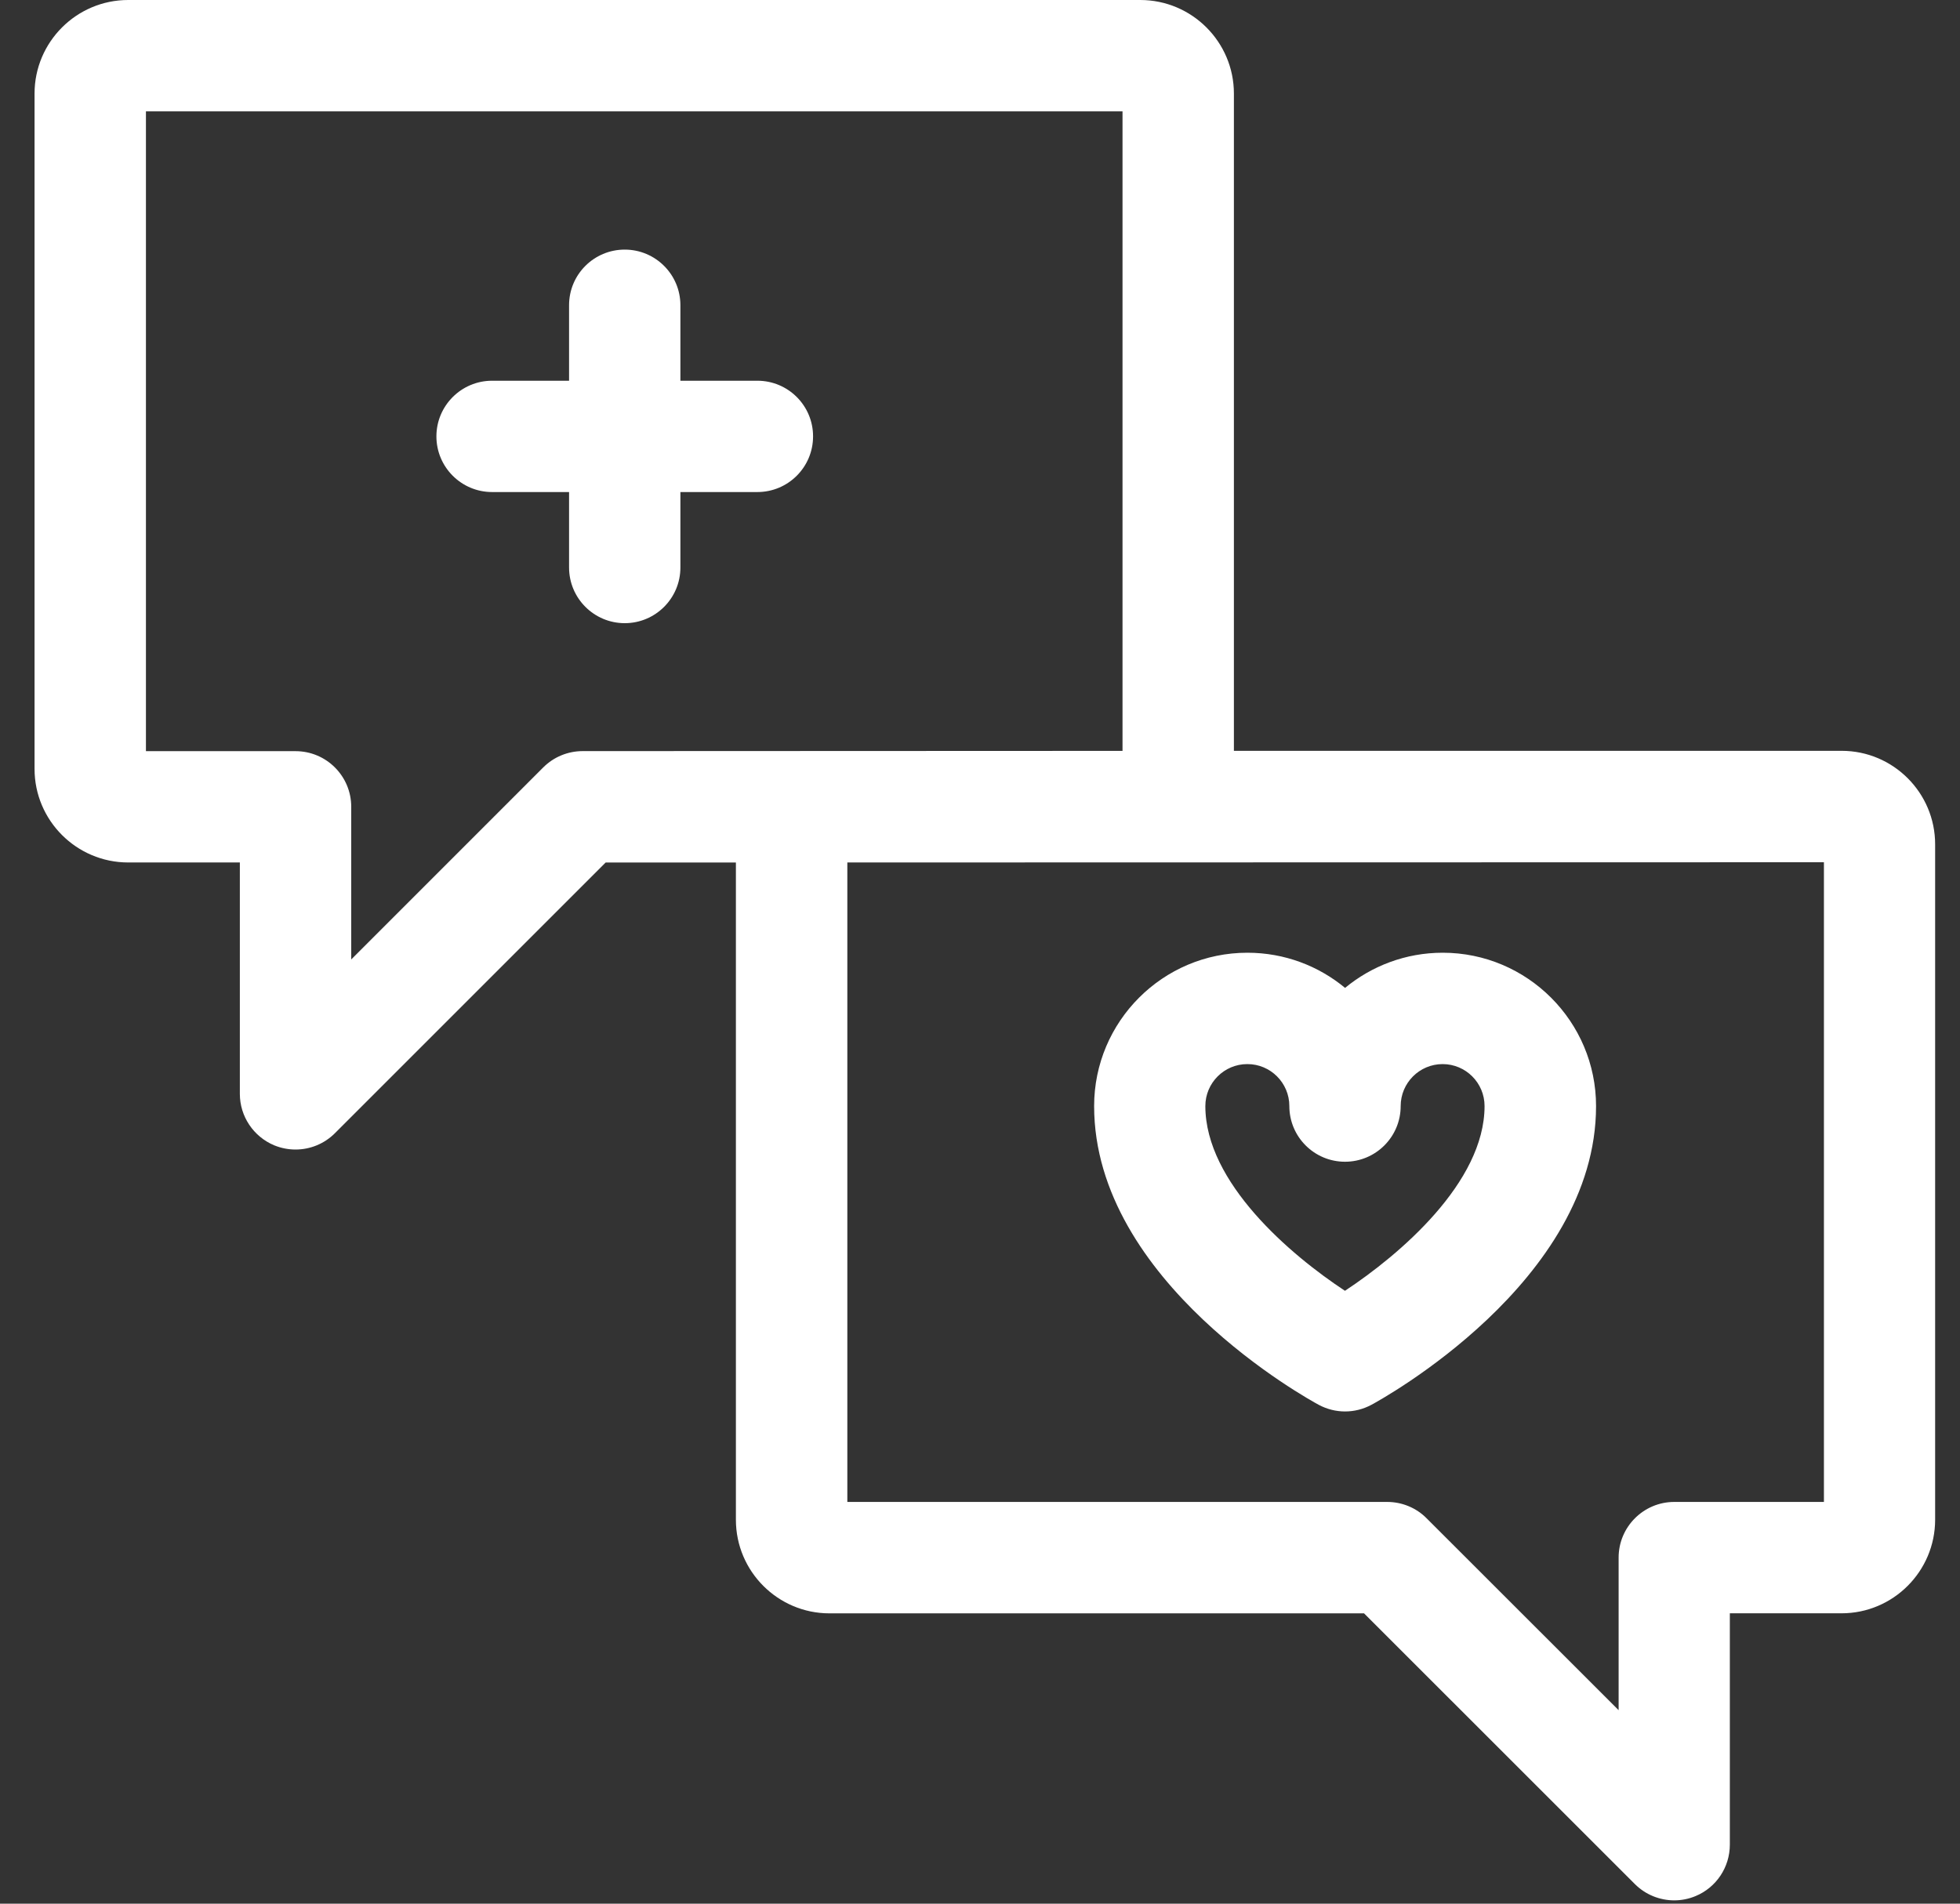
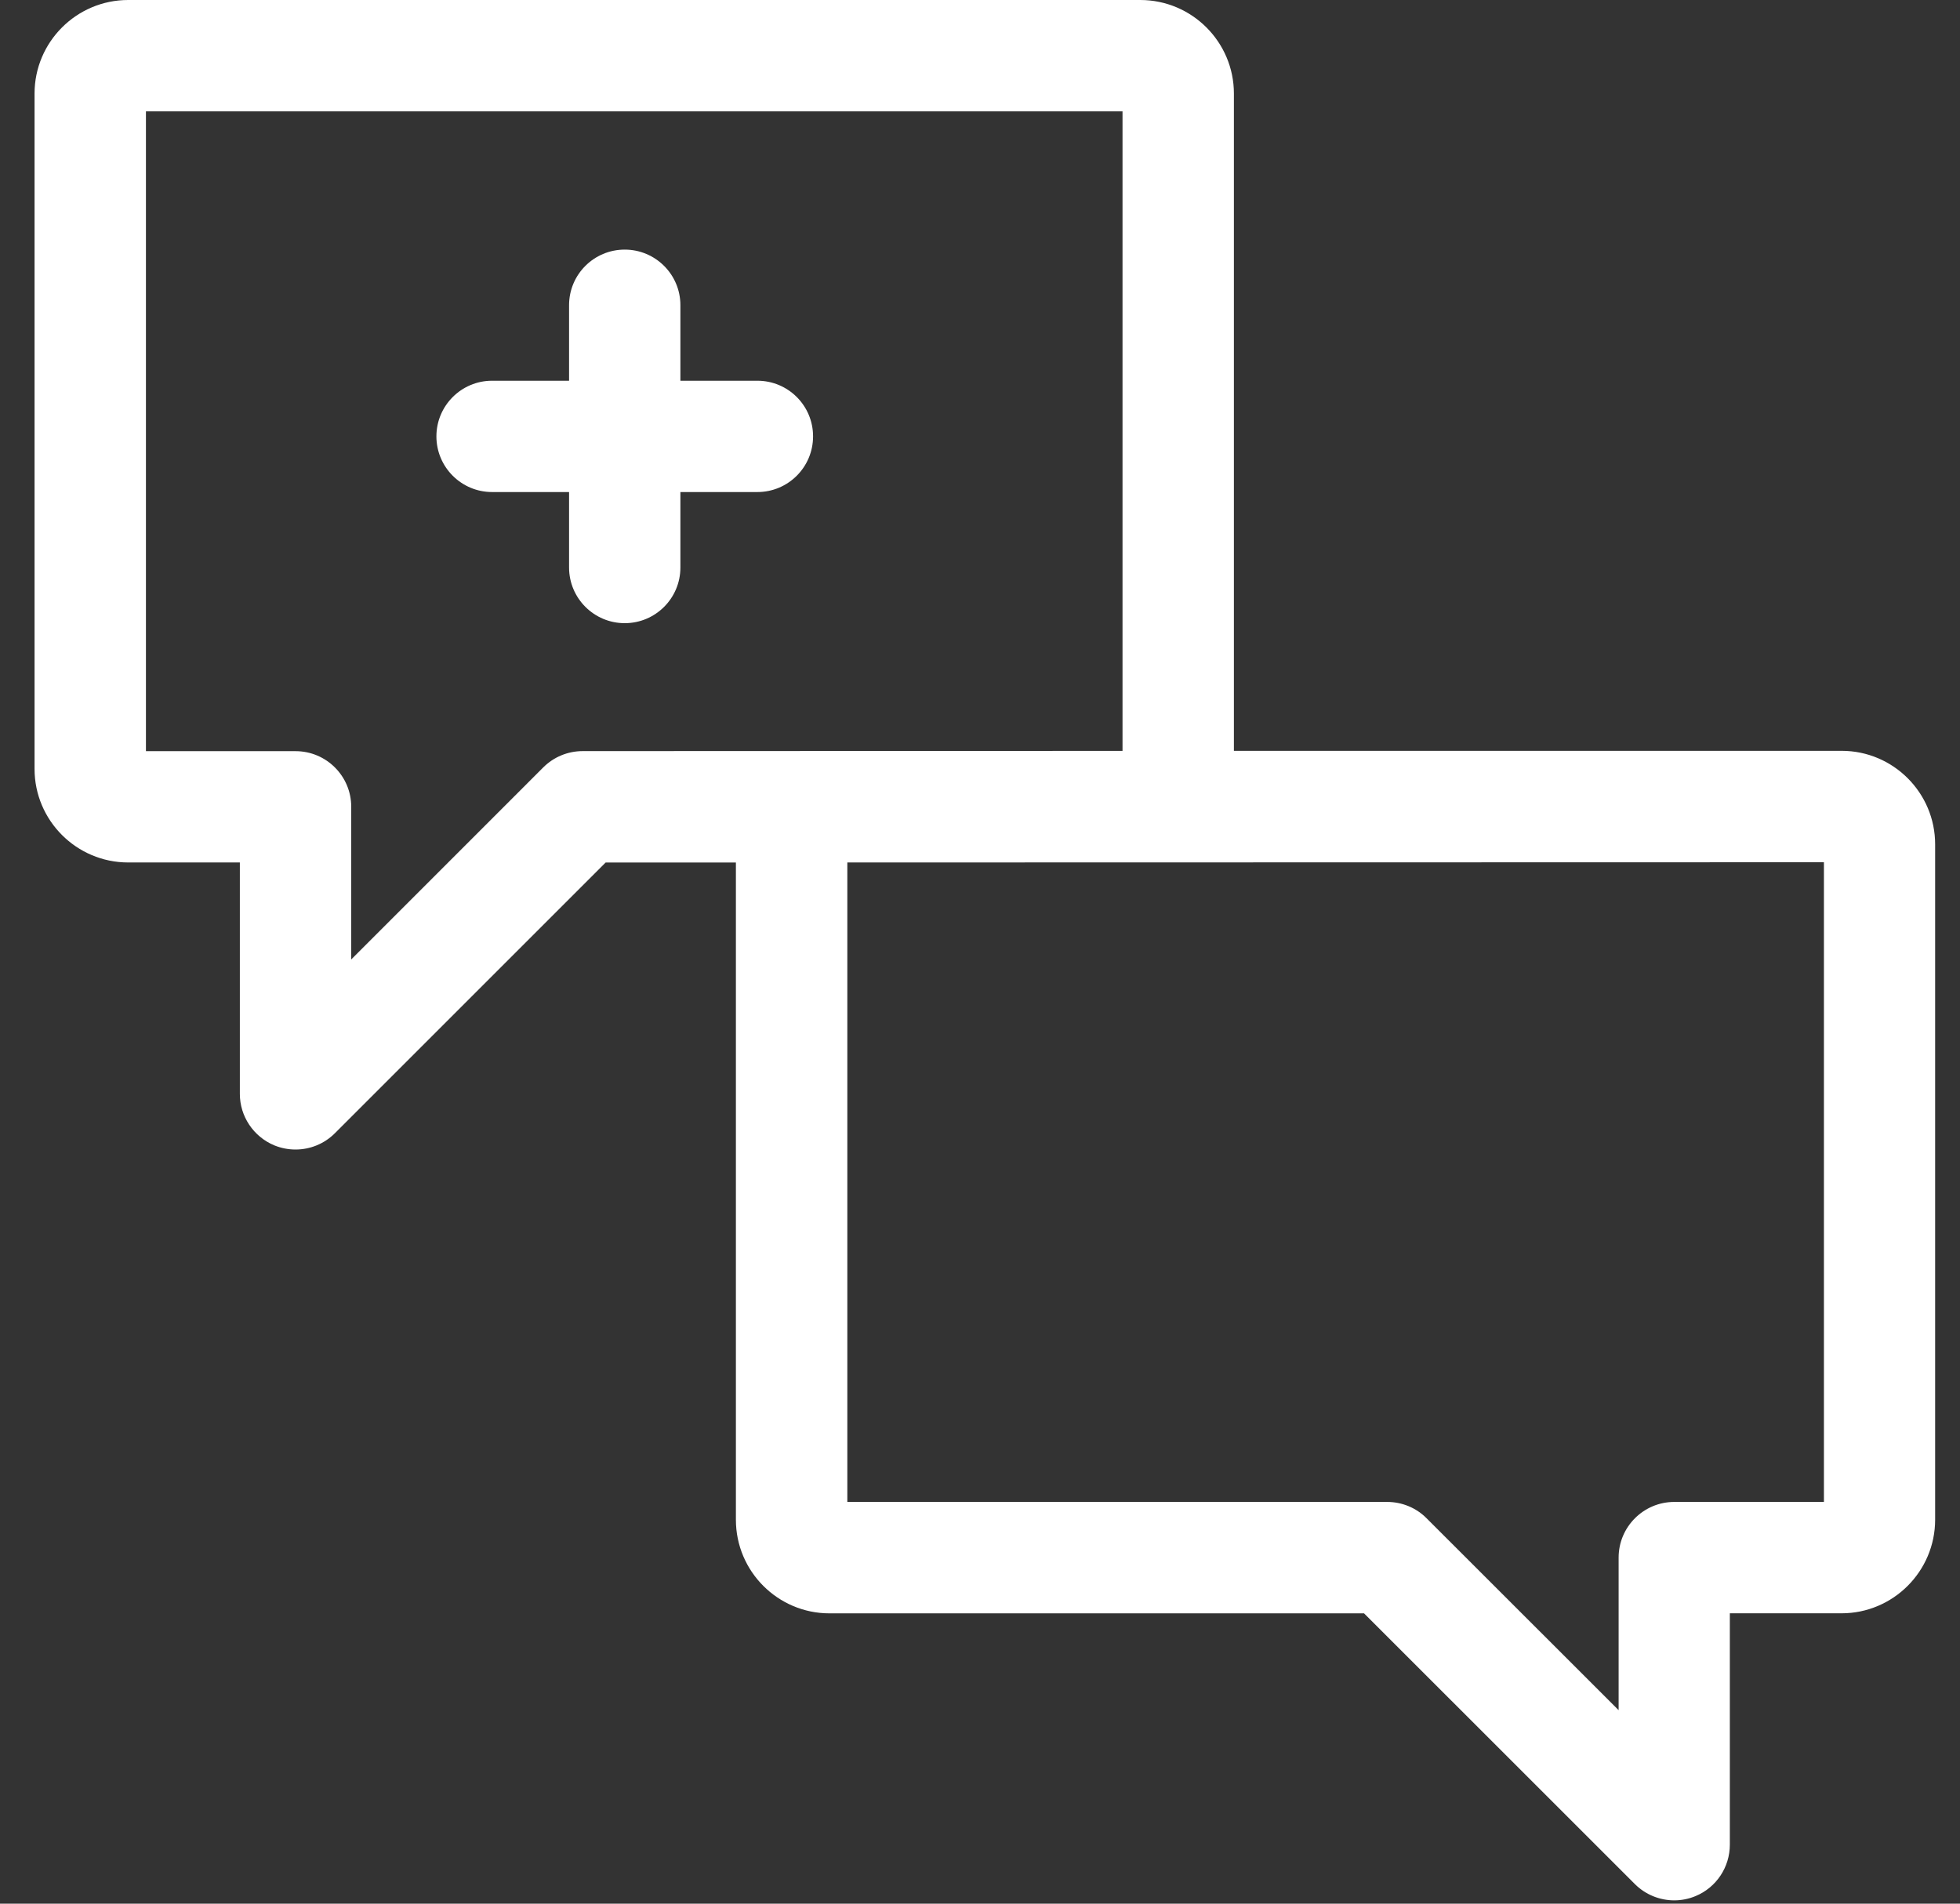
<svg xmlns="http://www.w3.org/2000/svg" width="35" height="34" viewBox="0 0 35 34" fill="white">
  <rect x="0" y="0" width="35" height="34" fill="#333333" stroke="none" />
  <path d="M32.887 13.41H22.034V1.671C22.034 0.75 21.284 0 20.362 0H2.289C1.367 0 0.617 0.75 0.617 1.671V13.733C0.617 14.654 1.367 15.404 2.289 15.404H4.283V19.537C4.283 19.938 4.526 20.301 4.897 20.456C5.02 20.506 5.148 20.531 5.277 20.531C5.536 20.531 5.79 20.43 5.98 20.24L10.815 15.405H13.141V27.143C13.141 28.065 13.891 28.815 14.812 28.815H24.358L29.194 33.65C29.384 33.84 29.639 33.941 29.897 33.941C30.025 33.941 30.155 33.916 30.277 33.865C30.648 33.712 30.89 33.349 30.89 32.946V28.814H32.885C33.806 28.814 34.556 28.064 34.556 27.142V15.081C34.557 14.16 33.808 13.41 32.887 13.41ZM10.404 13.415C10.14 13.415 9.887 13.52 9.701 13.706L6.272 17.136V14.41C6.272 13.861 5.827 13.416 5.278 13.416H2.606V1.989H20.045V13.411L10.404 13.415ZM32.57 26.825H29.898C29.349 26.825 28.904 27.271 28.904 27.819V30.544L25.474 27.116C25.289 26.929 25.035 26.825 24.771 26.825H15.131V15.404L32.57 15.4V26.825Z" />
-   <path d="M19.538 19.755C19.538 22.897 23.384 25.002 23.548 25.09C23.695 25.169 23.857 25.209 24.019 25.209C24.182 25.209 24.343 25.169 24.49 25.09C24.654 25.002 28.501 22.896 28.501 19.755C28.501 18.245 27.273 17.016 25.763 17.016C25.101 17.016 24.494 17.252 24.019 17.644C23.546 17.252 22.938 17.016 22.275 17.016C20.765 17.016 19.538 18.244 19.538 19.755ZM23.024 19.755C23.024 20.304 23.469 20.749 24.018 20.749C24.567 20.749 25.012 20.304 25.012 19.755C25.012 19.341 25.348 19.005 25.761 19.005C26.174 19.005 26.51 19.341 26.51 19.755C26.51 21.121 24.988 22.414 24.017 23.054C23.045 22.414 21.524 21.121 21.524 19.755C21.524 19.341 21.86 19.005 22.273 19.005C22.688 19.004 23.024 19.341 23.024 19.755Z" />
  <path d="M13.525 6.8H12.15V5.451C12.15 4.902 11.704 4.458 11.156 4.458C10.607 4.458 10.162 4.902 10.162 5.451V6.8H8.787C8.238 6.8 7.793 7.246 7.793 7.794C7.793 8.343 8.239 8.788 8.787 8.788H10.162V10.136C10.162 10.685 10.608 11.13 11.156 11.13C11.705 11.13 12.15 10.685 12.15 10.136V8.788H13.525C14.074 8.788 14.519 8.343 14.519 7.794C14.52 7.246 14.075 6.8 13.525 6.8Z" />
</svg>